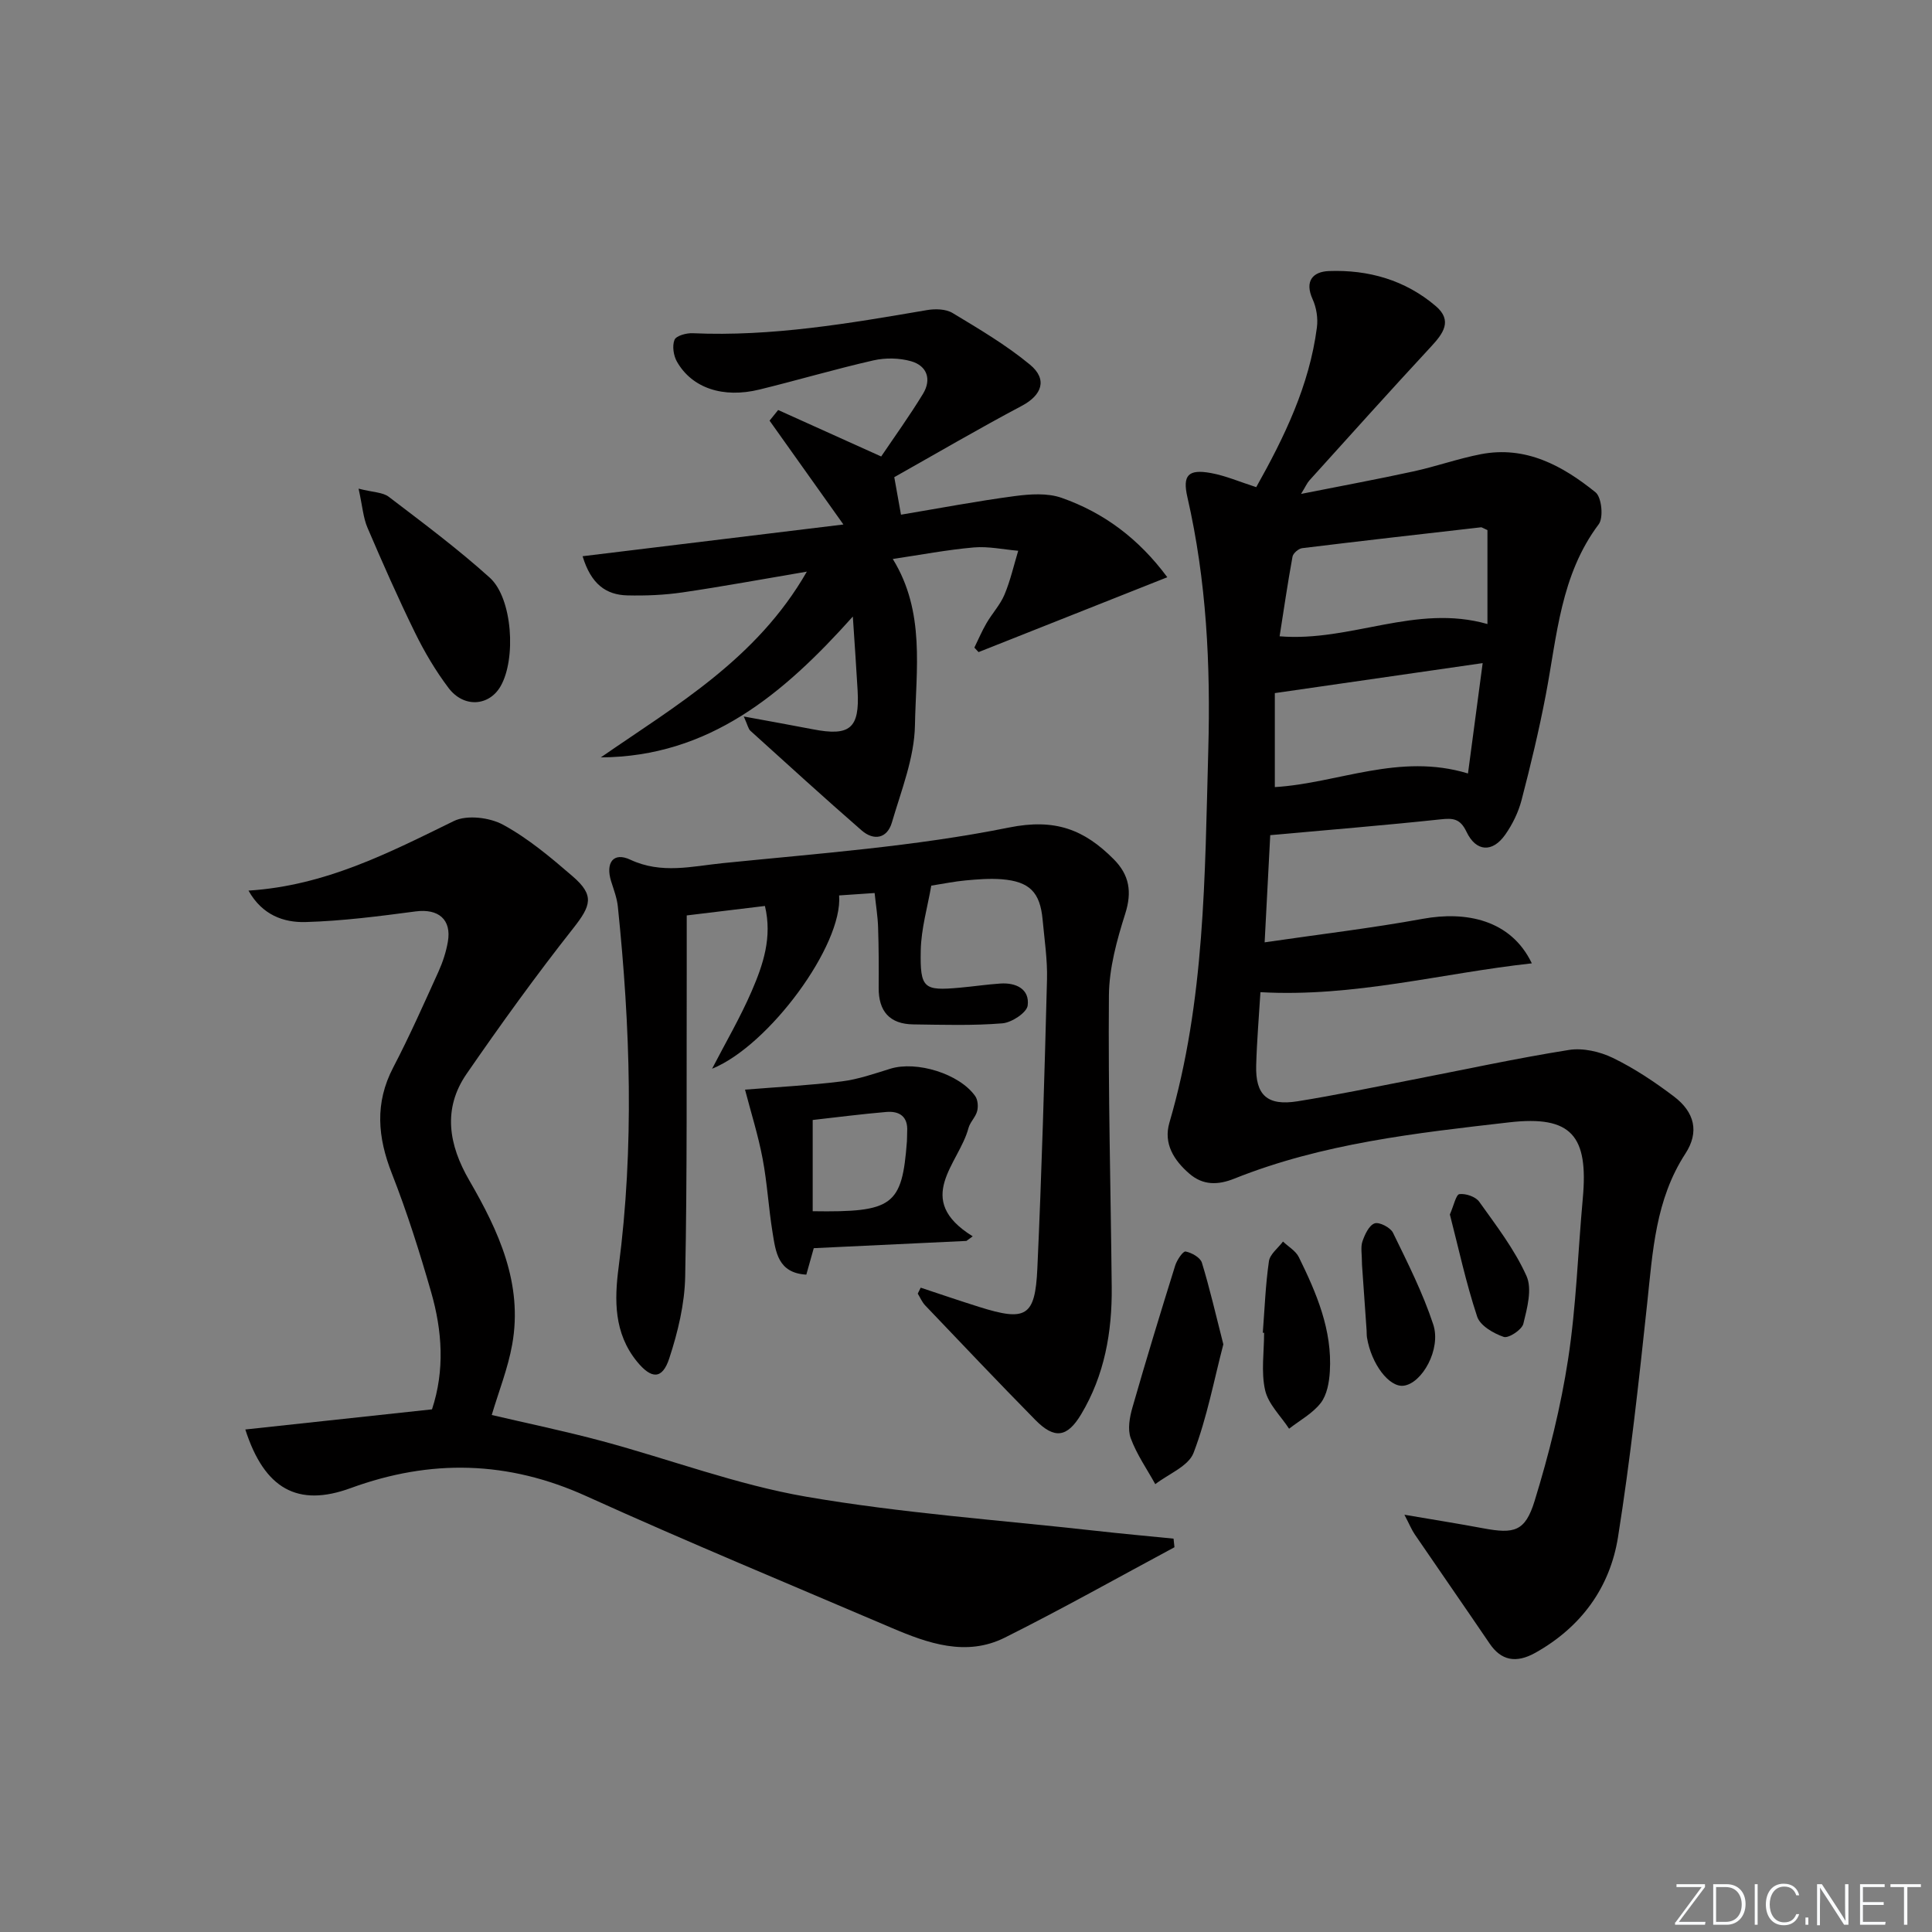
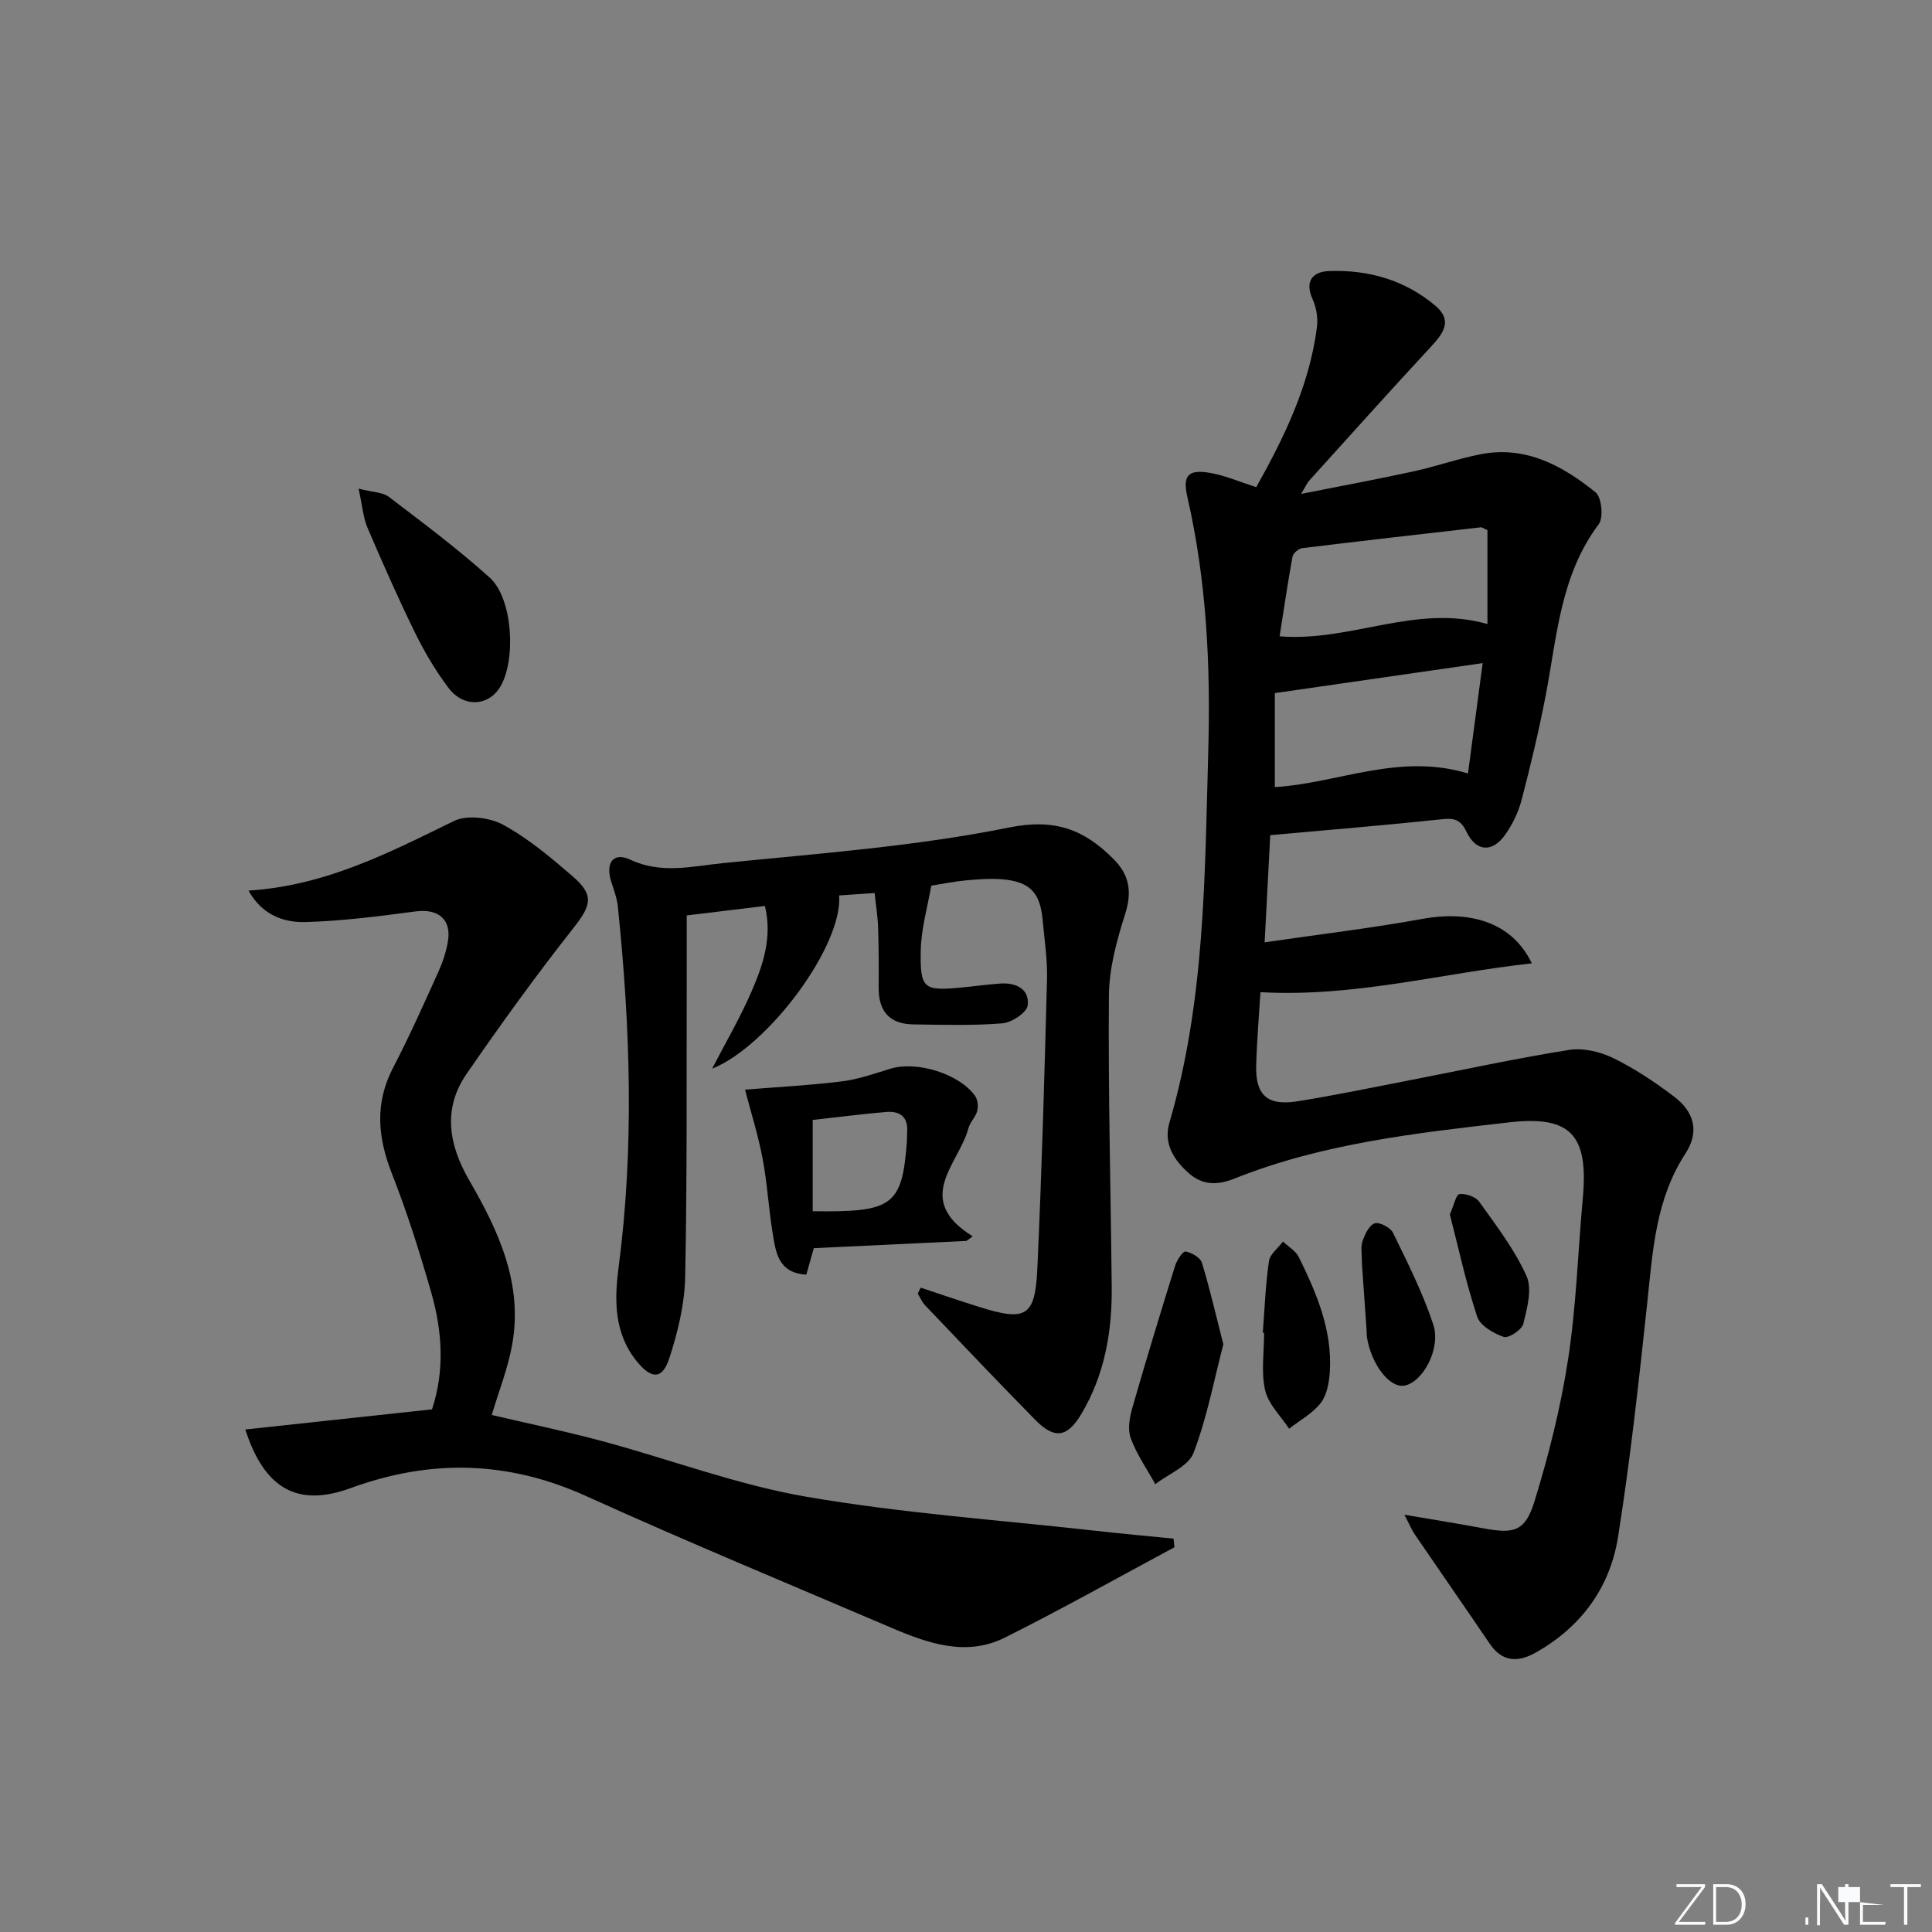
<svg xmlns="http://www.w3.org/2000/svg" enable-background="new 0 0 400 400" viewBox="0 0 400 400">
  <rect x="0" y="0" width="400" height="400" fill="#808080" stroke="none" />
  <path d="m346.9 398 5.4-7.3h-5.2v-.6h5.9v.6l-5.4 7.2h5.5l-.1.6h-6.2v-.5z" fill="#fafbfc" />
  <path d="m354.7 390.1h2.8c2.3 0 3.9 1.6 3.9 4.1s-1.6 4.3-3.9 4.3h-2.8zm.6 7.8h2c2.2 0 3.3-1.6 3.3-3.6 0-1.8-1-3.6-3.3-3.6h-2z" fill="#fafbfc" />
-   <path d="m363.9 390.1v8.4h-.6v-8.4z" fill="#fafbfc" />
-   <path d="m372.5 396.3c-.4 1.3-1.4 2.3-3.2 2.3-2.4 0-3.7-1.9-3.7-4.3 0-2.3 1.2-4.3 3.7-4.3 1.8 0 2.9 1 3.2 2.4h-.6c-.4-1.1-1.1-1.8-2.5-1.8-2.1 0-3 1.9-3 3.7s.9 3.7 3 3.7c1.4 0 2.1-.7 2.5-1.7z" fill="#fafbfc" />
  <path d="m373.8 398.5v-1.5h.6v1.5z" fill="#fafbfc" />
  <path d="m376.2 398.5v-8.4h1c1.3 2 4.4 6.7 4.9 7.6-.1-1.2-.1-2.4-.1-3.8v-3.8h.7v8.4h-.9c-1.2-1.9-4.4-6.8-5-7.7.1 1.1 0 2.3 0 3.9v3.9h-.6z" fill="#fafbfc" />
-   <path d="m390 394.4h-4.3v3.5h4.7l-.1.6h-5.2v-8.4h5.1v.6h-4.5v3.1h4.3z" fill="#fafbfc" />
+   <path d="m390 394.4h-4.3v3.5h4.7l-.1.6h-5.2v-8.4v.6h-4.5v3.1h4.3z" fill="#fafbfc" />
  <path d="m394.2 390.7h-2.8v-.6h6.3v.6h-2.8v7.8h-.7z" fill="#fafbfc" />
  <g fill="#010000">
    <path d="m290.77 313.61c6.22 1.06 11.27 1.86 16.28 2.8 6.46 1.21 8.72.68 10.67-5.64 2.96-9.62 5.43-19.49 6.95-29.43 1.68-10.97 2.02-22.14 3.03-33.22 1.18-12.92-2.27-17.24-15.24-15.75-19.26 2.21-38.65 4.35-56.9 11.65-3.39 1.36-6.48 1.42-9.31-1.02-3.21-2.77-5.4-6.23-4.14-10.55 7.39-25.23 7.33-51.15 8.05-77.09.49-17.72-.36-35.14-4.32-52.42-1.05-4.57.18-5.86 4.88-5 3.05.56 5.97 1.83 9.37 2.92 5.81-10.35 11-21.02 12.56-33.06.25-1.89-.09-4.1-.88-5.83-1.73-3.8.07-5.72 3.34-5.85 8.19-.31 15.82 1.85 22.16 7.26 3.53 3.02 1.51 5.69-1.01 8.41-8.47 9.13-16.79 18.41-25.14 27.65-.51.56-.82 1.31-1.75 2.82 8.34-1.66 15.83-3.04 23.26-4.66 4.69-1.02 9.25-2.65 13.95-3.56 9.3-1.8 16.93 2.37 23.76 7.89 1.27 1.02 1.68 5.25.66 6.61-7.92 10.54-8.63 23.14-10.96 35.33-1.4 7.32-3.14 14.58-5.02 21.79-.66 2.52-1.88 5.02-3.38 7.15-2.64 3.76-6.04 3.57-8.02-.6-1.3-2.73-2.76-2.86-5.38-2.57-11.53 1.23-23.08 2.17-35.25 3.27-.36 7-.74 14.22-1.16 22.19 11.5-1.68 22.19-2.94 32.75-4.87 8.86-1.62 18.21.13 22.57 9.22-18.79 2.06-36.78 7.05-56.19 5.97-.3 4.96-.74 10.04-.88 15.14-.18 6.18 2.31 8.45 8.56 7.45 7.87-1.26 15.67-2.89 23.49-4.41 10.89-2.11 21.75-4.48 32.7-6.22 2.9-.46 6.4.34 9.1 1.65 4.45 2.16 8.65 4.97 12.61 7.96 4.34 3.28 5.31 7.39 2.4 11.86-6.2 9.52-6.76 20.26-7.91 31.02-1.73 16.16-3.49 32.34-6.04 48.38-1.67 10.47-7.65 18.63-17.09 23.93-4.05 2.27-7.12 1.6-9.49-1.9-5.12-7.54-10.33-15.03-15.47-22.56-.64-.92-1.06-1.98-2.17-4.11zm13.16-153.47c1.05-7.88 2.04-15.3 3.04-22.85-14.74 2.13-28.59 4.13-43.03 6.21v19.46c13.09-.79 25.74-7.16 39.99-2.82zm4.03-50.39c-1.03-.46-1.19-.6-1.32-.58-12.35 1.41-24.7 2.81-37.03 4.32-.76.09-1.88 1.05-2.01 1.76-1 5.46-1.8 10.96-2.67 16.49 14.78 1.21 28.18-6.77 43.03-2.54 0-6.75 0-13.14 0-19.45z" />
    <path d="m243.16 320.34c-11.69 6.27-23.26 12.78-35.12 18.71-7.99 3.99-15.91 1.2-23.49-2.04-21.08-9.01-42.27-17.78-63.14-27.24-16.22-7.36-32.23-7.74-48.82-1.67-10.96 4.01-17.85.16-21.8-12.14 12.83-1.38 25.51-2.75 38.65-4.17 2.67-8.07 2.13-16.25-.18-24.28-2.38-8.28-4.98-16.53-8.13-24.55-2.95-7.52-3.57-14.58.28-21.95 3.38-6.48 6.35-13.18 9.37-19.84.88-1.95 1.57-4.05 1.94-6.16.82-4.66-1.97-6.93-6.68-6.31-7.55 1-15.15 1.98-22.75 2.2-4.54.13-9-1.43-11.84-6.51 15.91-1.01 29.11-7.84 42.51-14.4 2.71-1.33 7.42-.75 10.21.77 5.2 2.83 9.87 6.77 14.39 10.67 4.57 3.94 3.83 6.06.09 10.8-7.7 9.76-14.98 19.86-22.04 30.09-5.01 7.26-3.7 14.73.54 22.05 6.08 10.49 11.14 21.38 8.9 33.97-.88 4.95-2.79 9.73-4.24 14.62 7.25 1.7 15.12 3.33 22.87 5.41 14.09 3.79 27.9 9.03 42.2 11.5 19.77 3.41 39.88 4.82 59.84 7.05 5.41.61 10.83 1.1 16.25 1.64.08.61.13 1.19.19 1.78z" />
    <path d="m190.62 266.6c4.02 1.33 8.02 2.7 12.06 3.97 9.74 3.07 11.63 2.05 12.09-7.91.91-19.94 1.48-39.89 2-59.84.11-4.13-.53-8.29-.91-12.43-.52-5.66-2.7-7.89-8.48-8.35-2.46-.19-4.98.01-7.45.24-2.31.21-4.6.69-7.12 1.08-.76 4.4-2.09 8.9-2.18 13.43-.16 7.9.65 8.37 8.07 7.7 2.81-.25 5.61-.67 8.42-.86 3.26-.22 6.08 1.16 5.65 4.55-.19 1.48-3.31 3.53-5.23 3.69-6.12.5-12.3.3-18.45.22-4.91-.06-7.21-2.73-7.17-7.6.03-4.16.02-8.33-.12-12.49-.07-2.27-.45-4.52-.72-7.11-2.81.19-5.08.35-7.35.5.81 10.27-14.53 31.12-26.3 35.88 2.81-5.43 5.84-10.61 8.2-16.07 2.35-5.44 4.3-11.12 2.74-17.63-5.27.64-10.34 1.25-16.19 1.96 0 3.59.01 7.19 0 10.8-.06 21.32.11 42.65-.32 63.97-.11 5.68-1.51 11.49-3.29 16.92-1.46 4.47-3.73 4.31-6.71.65-4.77-5.87-4.67-12.73-3.78-19.51 3.26-24.91 2.41-49.78-.16-74.65-.18-1.79-.86-3.54-1.4-5.27-1.18-3.81.46-6.1 3.98-4.45 6.47 3.03 12.83 1.35 19.1.72 19.83-2.01 39.82-3.45 59.3-7.38 9.61-1.94 15.59.46 21.65 6.53 3.28 3.28 3.86 6.78 2.41 11.34-1.73 5.45-3.32 11.23-3.37 16.88-.17 20.14.38 40.28.58 60.42.09 9.28-1.49 18.24-6.34 26.33-2.89 4.81-5.52 5.16-9.46 1.17-7.7-7.82-15.24-15.79-22.82-23.73-.65-.68-1.03-1.62-1.54-2.44.2-.4.4-.81.61-1.23z" />
-     <path d="m161.11 84.89c6.97 3.14 13.94 6.28 21.33 9.62 2.67-3.96 5.84-8.35 8.65-12.96 1.81-2.97.89-5.8-2.46-6.76-2.43-.69-5.31-.74-7.78-.18-7.92 1.8-15.72 4.11-23.61 6.04-7.55 1.85-13.96-.3-17.08-5.76-.72-1.26-1.02-3.27-.51-4.53.34-.85 2.46-1.43 3.75-1.37 16.42.73 32.46-2.04 48.53-4.79 1.71-.29 3.9-.24 5.3.61 5.5 3.32 11.1 6.62 16.02 10.69 3.7 3.06 2.44 6.33-1.67 8.51-8.92 4.73-17.65 9.84-26.43 14.78.51 2.84.91 5.07 1.39 7.77 7.94-1.33 15.71-2.81 23.54-3.85 3.19-.42 6.78-.67 9.71.36 8.75 3.07 15.98 8.46 21.89 16.44-13.5 5.35-26.29 10.43-39.08 15.5-.29-.31-.58-.62-.87-.93.83-1.69 1.57-3.44 2.52-5.07 1.17-2.01 2.83-3.79 3.72-5.9 1.22-2.91 1.92-6.04 2.84-9.08-3.06-.26-6.17-.95-9.19-.69-5.57.49-11.1 1.55-16.78 2.39 6.77 10.95 4.8 22.95 4.59 34.43-.12 6.74-2.83 13.49-4.77 20.12-.97 3.32-3.73 3.86-6.28 1.64-7.77-6.77-15.39-13.72-23.03-20.63-.42-.38-.53-1.11-1.36-2.95 5.42 1 9.86 1.79 14.3 2.65 7.71 1.5 9.71-.2 9.27-8.02-.27-4.77-.61-9.53-.99-15.32-14.37 16.06-29.78 29.03-52.18 29.16 15.61-10.8 32.27-20.34 42.66-38.46-9.22 1.56-17.46 3.09-25.74 4.3-3.76.55-7.62.71-11.43.62-4.4-.11-7.51-2.32-9.26-8.11 18.01-2.19 35.72-4.35 54-6.57-5.43-7.64-10.36-14.57-15.29-21.5.6-.75 1.19-1.47 1.78-2.2z" />
    <path d="m154.25 225.6c6.78-.55 13.43-.89 20.02-1.71 3.41-.42 6.75-1.6 10.06-2.62 5.43-1.68 14.3 1.02 17.58 5.67.54.77.65 2.15.4 3.1-.32 1.25-1.47 2.28-1.8 3.52-1.95 7.41-11.54 14.7.88 22.41-.43.32-.86.64-1.3.95-10.45.5-20.9.99-31.61 1.5-.46 1.62-.97 3.46-1.54 5.48-5.89-.33-6.34-4.73-6.99-8.73-.83-5.07-1.1-10.24-2.06-15.28-.91-4.83-2.41-9.56-3.64-14.29zm14.01 25.17c16.65.25 18.5-1.16 19.51-14.49.05-.66.01-1.33.05-2 .2-3.11-1.59-4.29-4.32-4.06-5.09.43-10.15 1.09-15.24 1.66z" />
    <path d="m74.24 101.17c2.99.77 4.99.73 6.24 1.68 7.11 5.42 14.3 10.78 20.93 16.76 4.71 4.26 5.48 16.83 2.23 22.47-2.39 4.14-7.62 4.52-10.77.36-2.68-3.55-4.99-7.46-6.95-11.46-3.5-7.14-6.71-14.42-9.84-21.73-.88-2.05-1.03-4.4-1.84-8.08z" />
    <path d="m253.28 278.33c-1.93 7.37-3.38 15.18-6.17 22.48-1.06 2.76-5.19 4.35-7.92 6.47-1.75-3.16-3.86-6.18-5.09-9.53-.67-1.84-.22-4.33.36-6.35 2.82-9.84 5.81-19.64 8.86-29.41.36-1.14 1.62-2.99 2.15-2.88 1.26.25 3.04 1.24 3.37 2.32 1.62 5.29 2.86 10.71 4.44 16.9z" />
    <path d="m261.45 275.94c.38-4.95.56-9.92 1.27-14.82.21-1.47 1.9-2.72 2.91-4.07 1.12 1.07 2.64 1.93 3.28 3.23 3.67 7.46 6.94 15.11 6.42 23.67-.13 2.23-.59 4.83-1.87 6.5-1.68 2.18-4.33 3.6-6.57 5.35-1.72-2.64-4.3-5.08-4.96-7.97-.86-3.78-.21-7.91-.21-11.89-.09.01-.18.01-.27 0z" />
    <path d="m281.99 261.88c0-2.19-.32-3.63.08-4.83.49-1.44 1.36-3.34 2.52-3.76.96-.35 3.28.85 3.81 1.93 3.03 6.22 6.18 12.45 8.34 19 1.69 5.13-2.35 12.25-6.17 12.68-2.98.34-6.65-4.5-7.55-9.97-.08-.49-.05-1-.08-1.49-.33-4.81-.67-9.61-.95-13.56z" />
    <path d="m300.18 251.44c.83-1.88 1.27-4.12 1.98-4.21 1.32-.16 3.35.53 4.1 1.58 3.53 4.95 7.32 9.87 9.78 15.36 1.22 2.7.14 6.69-.65 9.91-.31 1.24-3.07 3.05-4.06 2.71-2.12-.72-4.89-2.33-5.5-4.2-2.32-7-3.87-14.25-5.65-21.15z" />
  </g>
</svg>